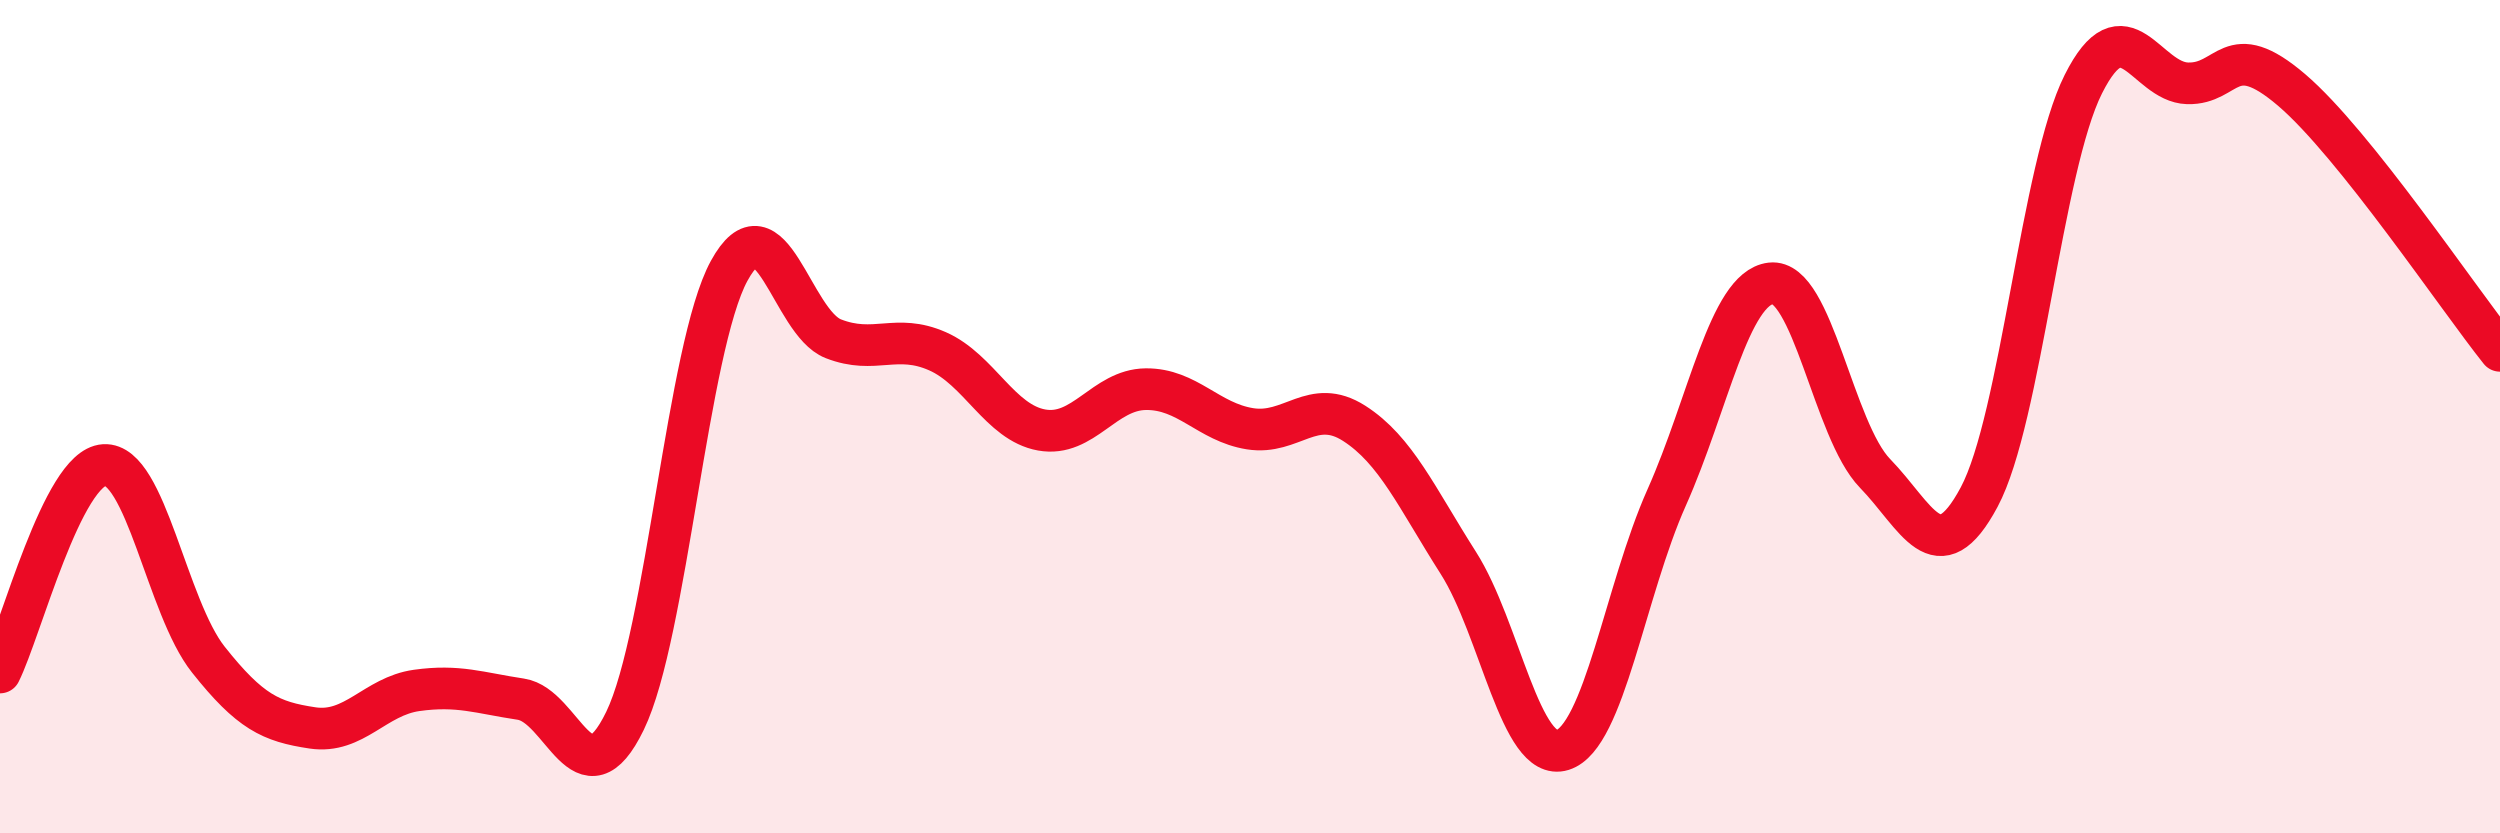
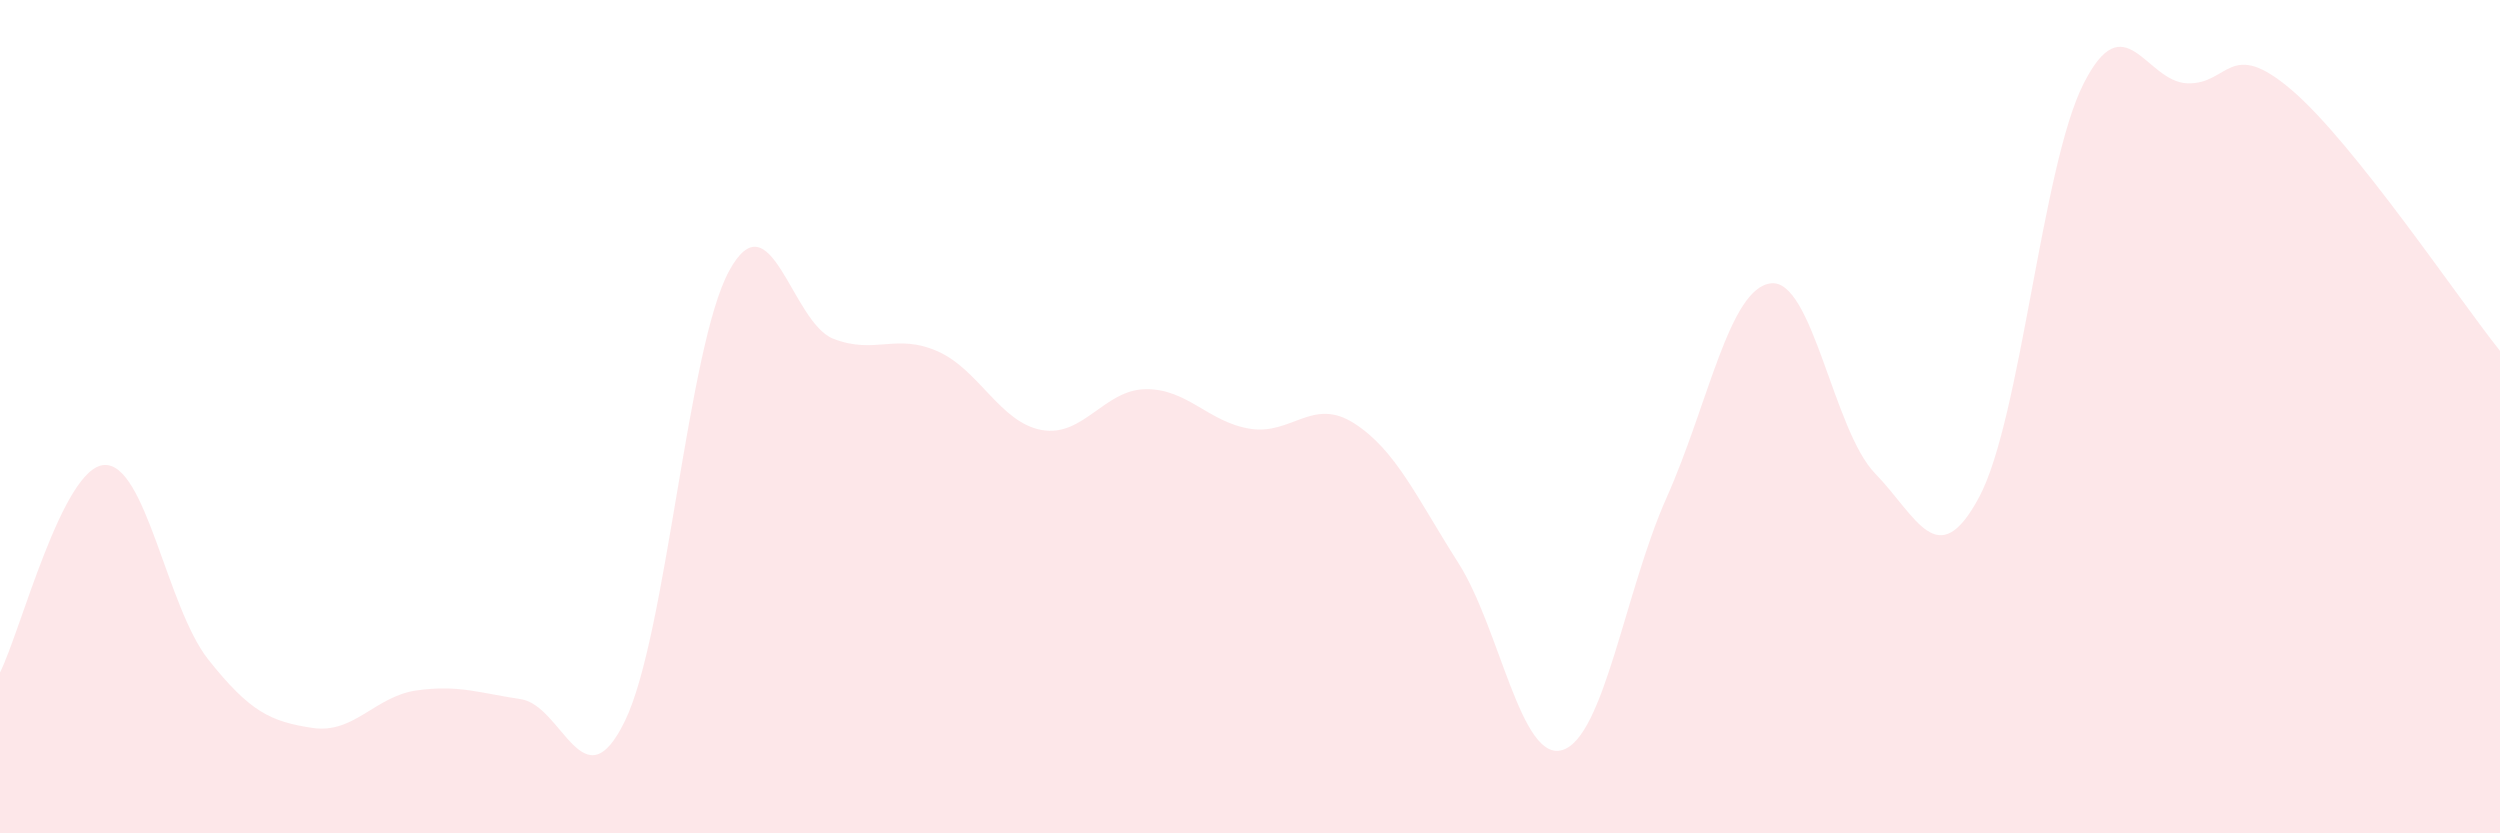
<svg xmlns="http://www.w3.org/2000/svg" width="60" height="20" viewBox="0 0 60 20">
  <path d="M 0,16.14 C 0.5,15.14 1.5,11.22 2.5,11.16 C 3.5,11.1 4,14.57 5,15.83 C 6,17.09 6.5,17.32 7.5,17.47 C 8.5,17.62 9,16.71 10,16.57 C 11,16.43 11.5,16.63 12.5,16.78 C 13.5,16.93 14,19.36 15,17.3 C 16,15.24 16.5,8.33 17.5,6.5 C 18.5,4.67 19,7.74 20,8.13 C 21,8.52 21.5,7.99 22.5,8.43 C 23.5,8.87 24,10.14 25,10.32 C 26,10.5 26.5,9.35 27.5,9.34 C 28.5,9.33 29,10.13 30,10.29 C 31,10.45 31.5,9.52 32.5,10.16 C 33.5,10.8 34,11.94 35,13.51 C 36,15.08 36.5,18.31 37.5,18 C 38.5,17.69 39,14.18 40,11.94 C 41,9.7 41.5,6.92 42.5,6.8 C 43.5,6.68 44,10.33 45,11.36 C 46,12.39 46.5,13.8 47.5,11.93 C 48.5,10.06 49,4.01 50,2.02 C 51,0.03 51.5,1.97 52.5,2 C 53.5,2.03 53.5,0.88 55,2.16 C 56.5,3.44 59,7.17 60,8.42L60 20L0 20Z" fill="#EB0A25" opacity="0.1" stroke-linecap="round" stroke-linejoin="round" />
-   <path d="M 0,16.14 C 0.5,15.14 1.5,11.22 2.5,11.16 C 3.5,11.1 4,14.57 5,15.83 C 6,17.09 6.5,17.32 7.5,17.47 C 8.5,17.62 9,16.71 10,16.57 C 11,16.43 11.5,16.63 12.5,16.78 C 13.5,16.93 14,19.36 15,17.3 C 16,15.24 16.5,8.33 17.5,6.5 C 18.5,4.67 19,7.74 20,8.13 C 21,8.52 21.5,7.99 22.5,8.43 C 23.5,8.87 24,10.14 25,10.32 C 26,10.5 26.5,9.35 27.5,9.34 C 28.5,9.33 29,10.13 30,10.29 C 31,10.45 31.5,9.52 32.5,10.16 C 33.5,10.8 34,11.94 35,13.51 C 36,15.08 36.5,18.31 37.5,18 C 38.5,17.69 39,14.18 40,11.94 C 41,9.7 41.5,6.92 42.5,6.8 C 43.5,6.68 44,10.33 45,11.36 C 46,12.39 46.5,13.8 47.5,11.93 C 48.5,10.06 49,4.01 50,2.02 C 51,0.03 51.5,1.97 52.5,2 C 53.5,2.03 53.5,0.88 55,2.16 C 56.5,3.44 59,7.17 60,8.42" stroke="#EB0A25" stroke-width="1" fill="none" stroke-linecap="round" stroke-linejoin="round" />
</svg>